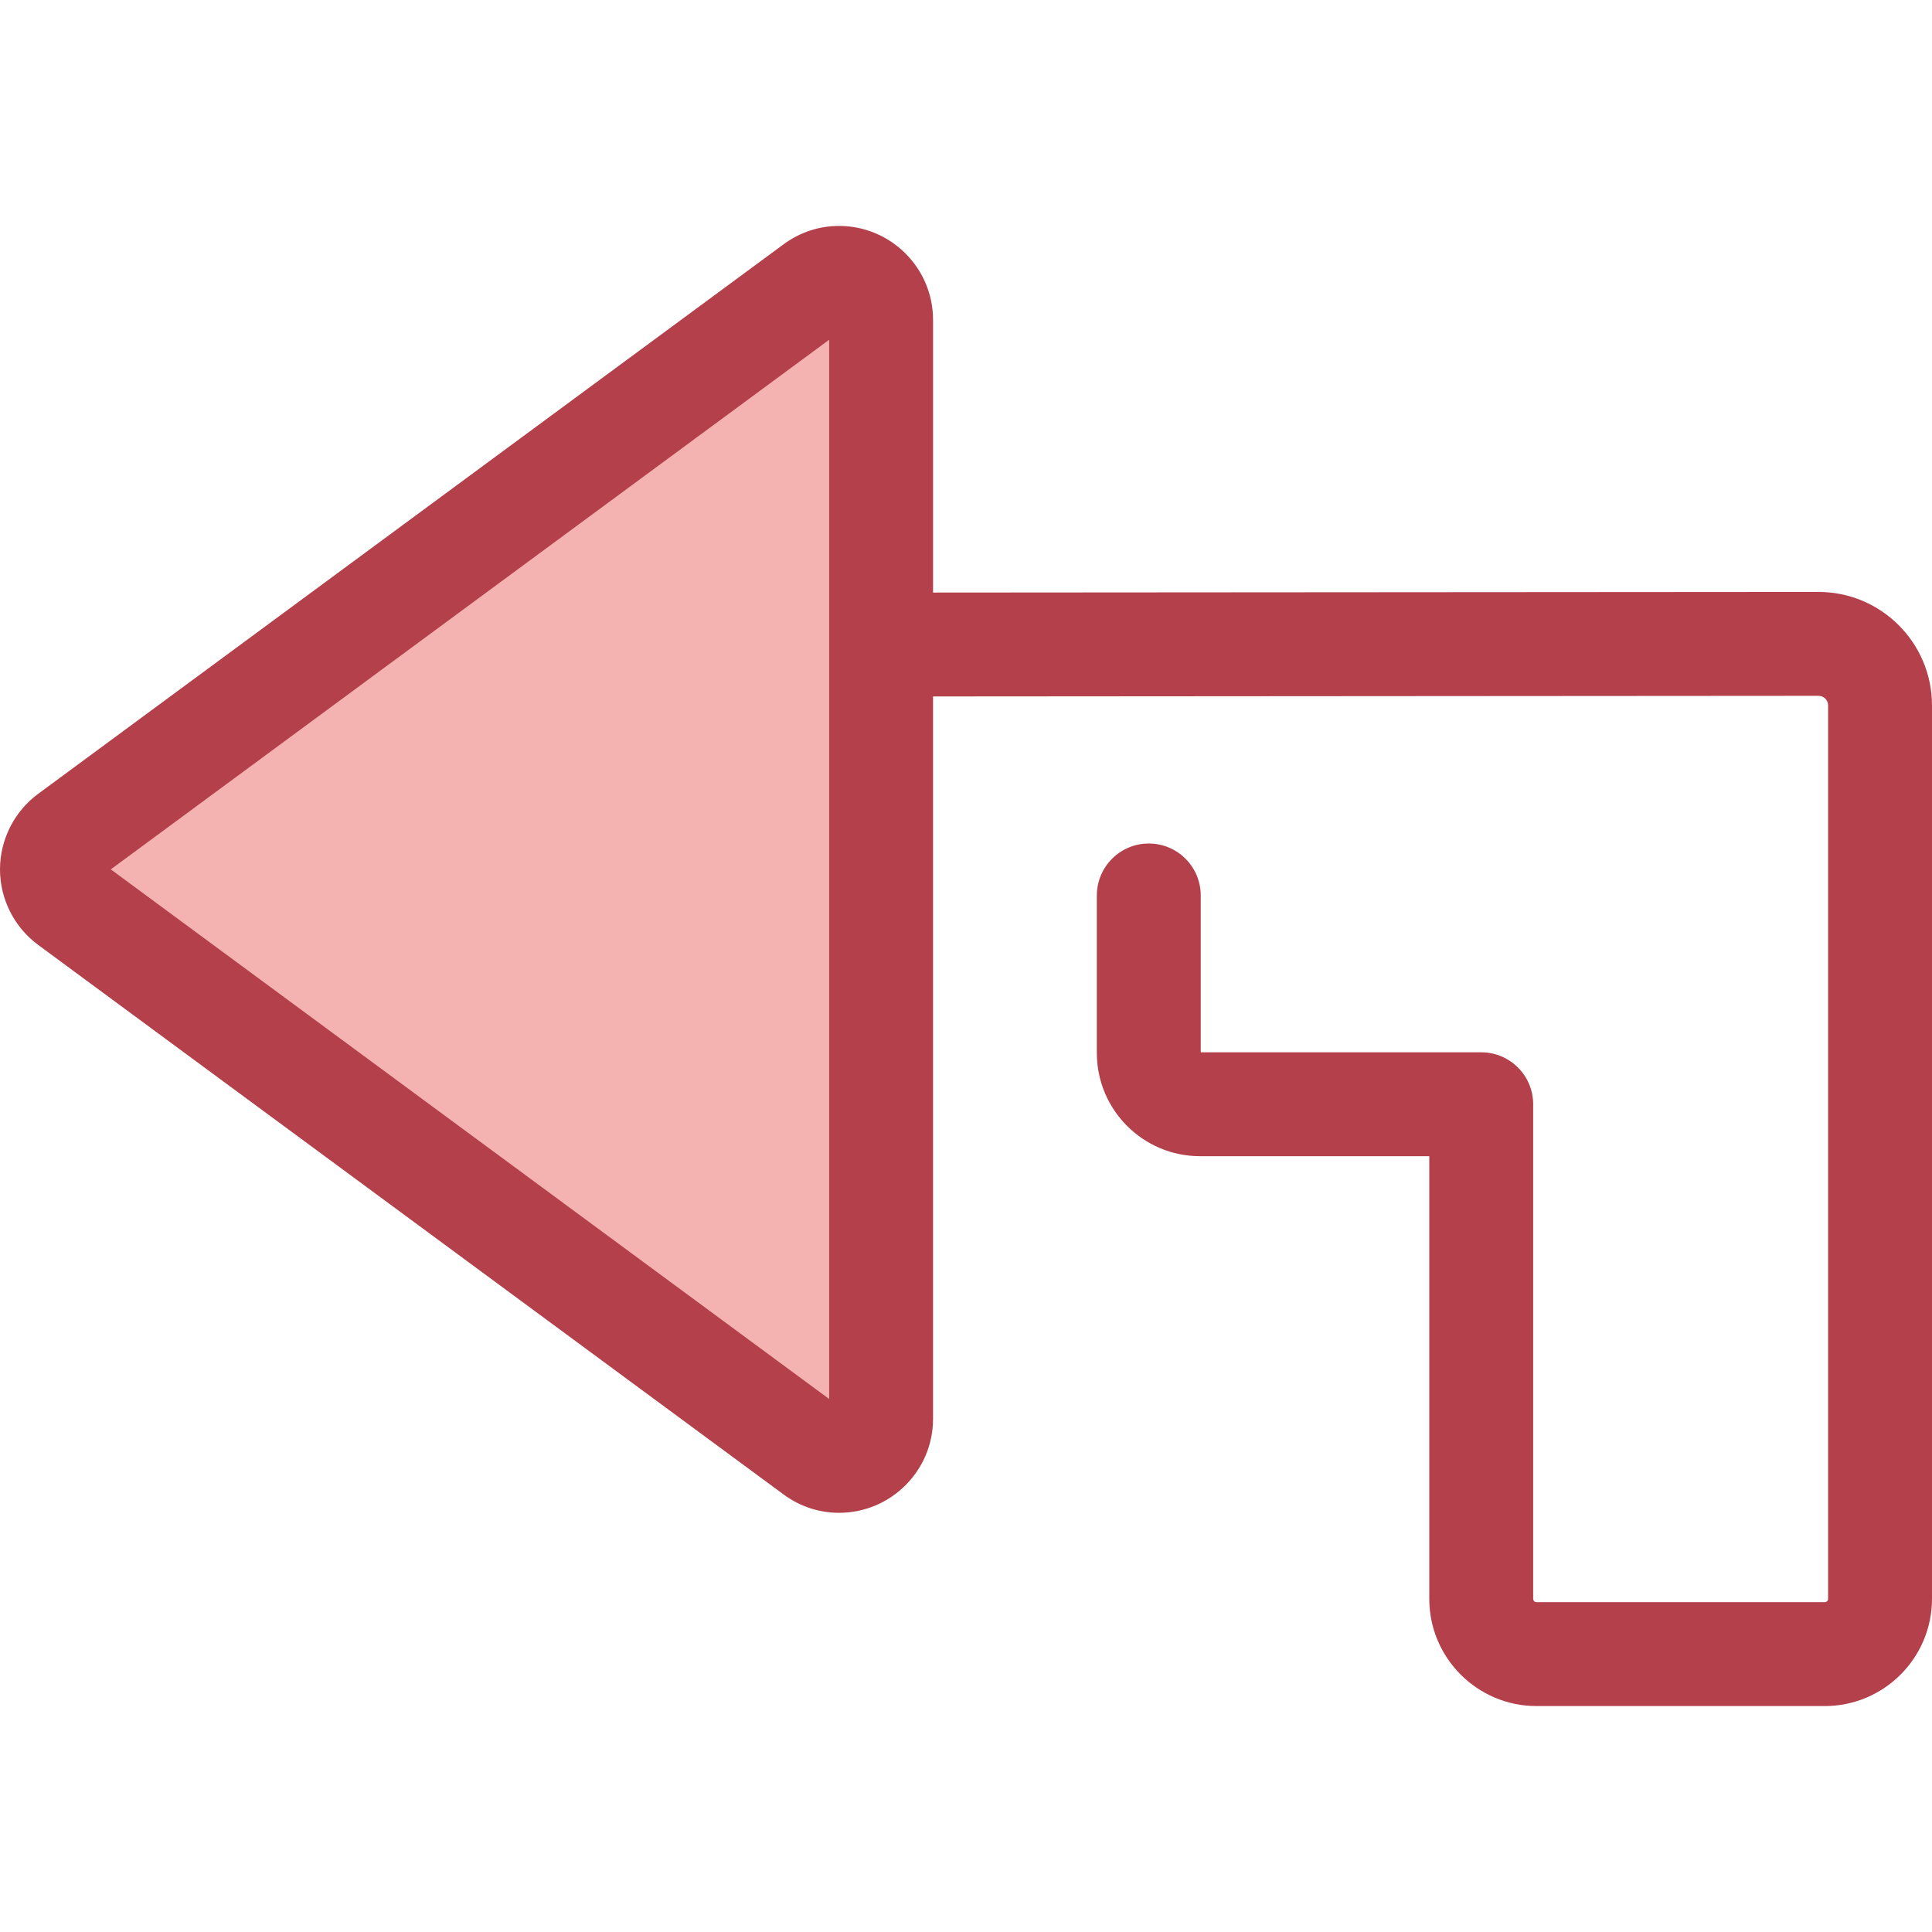
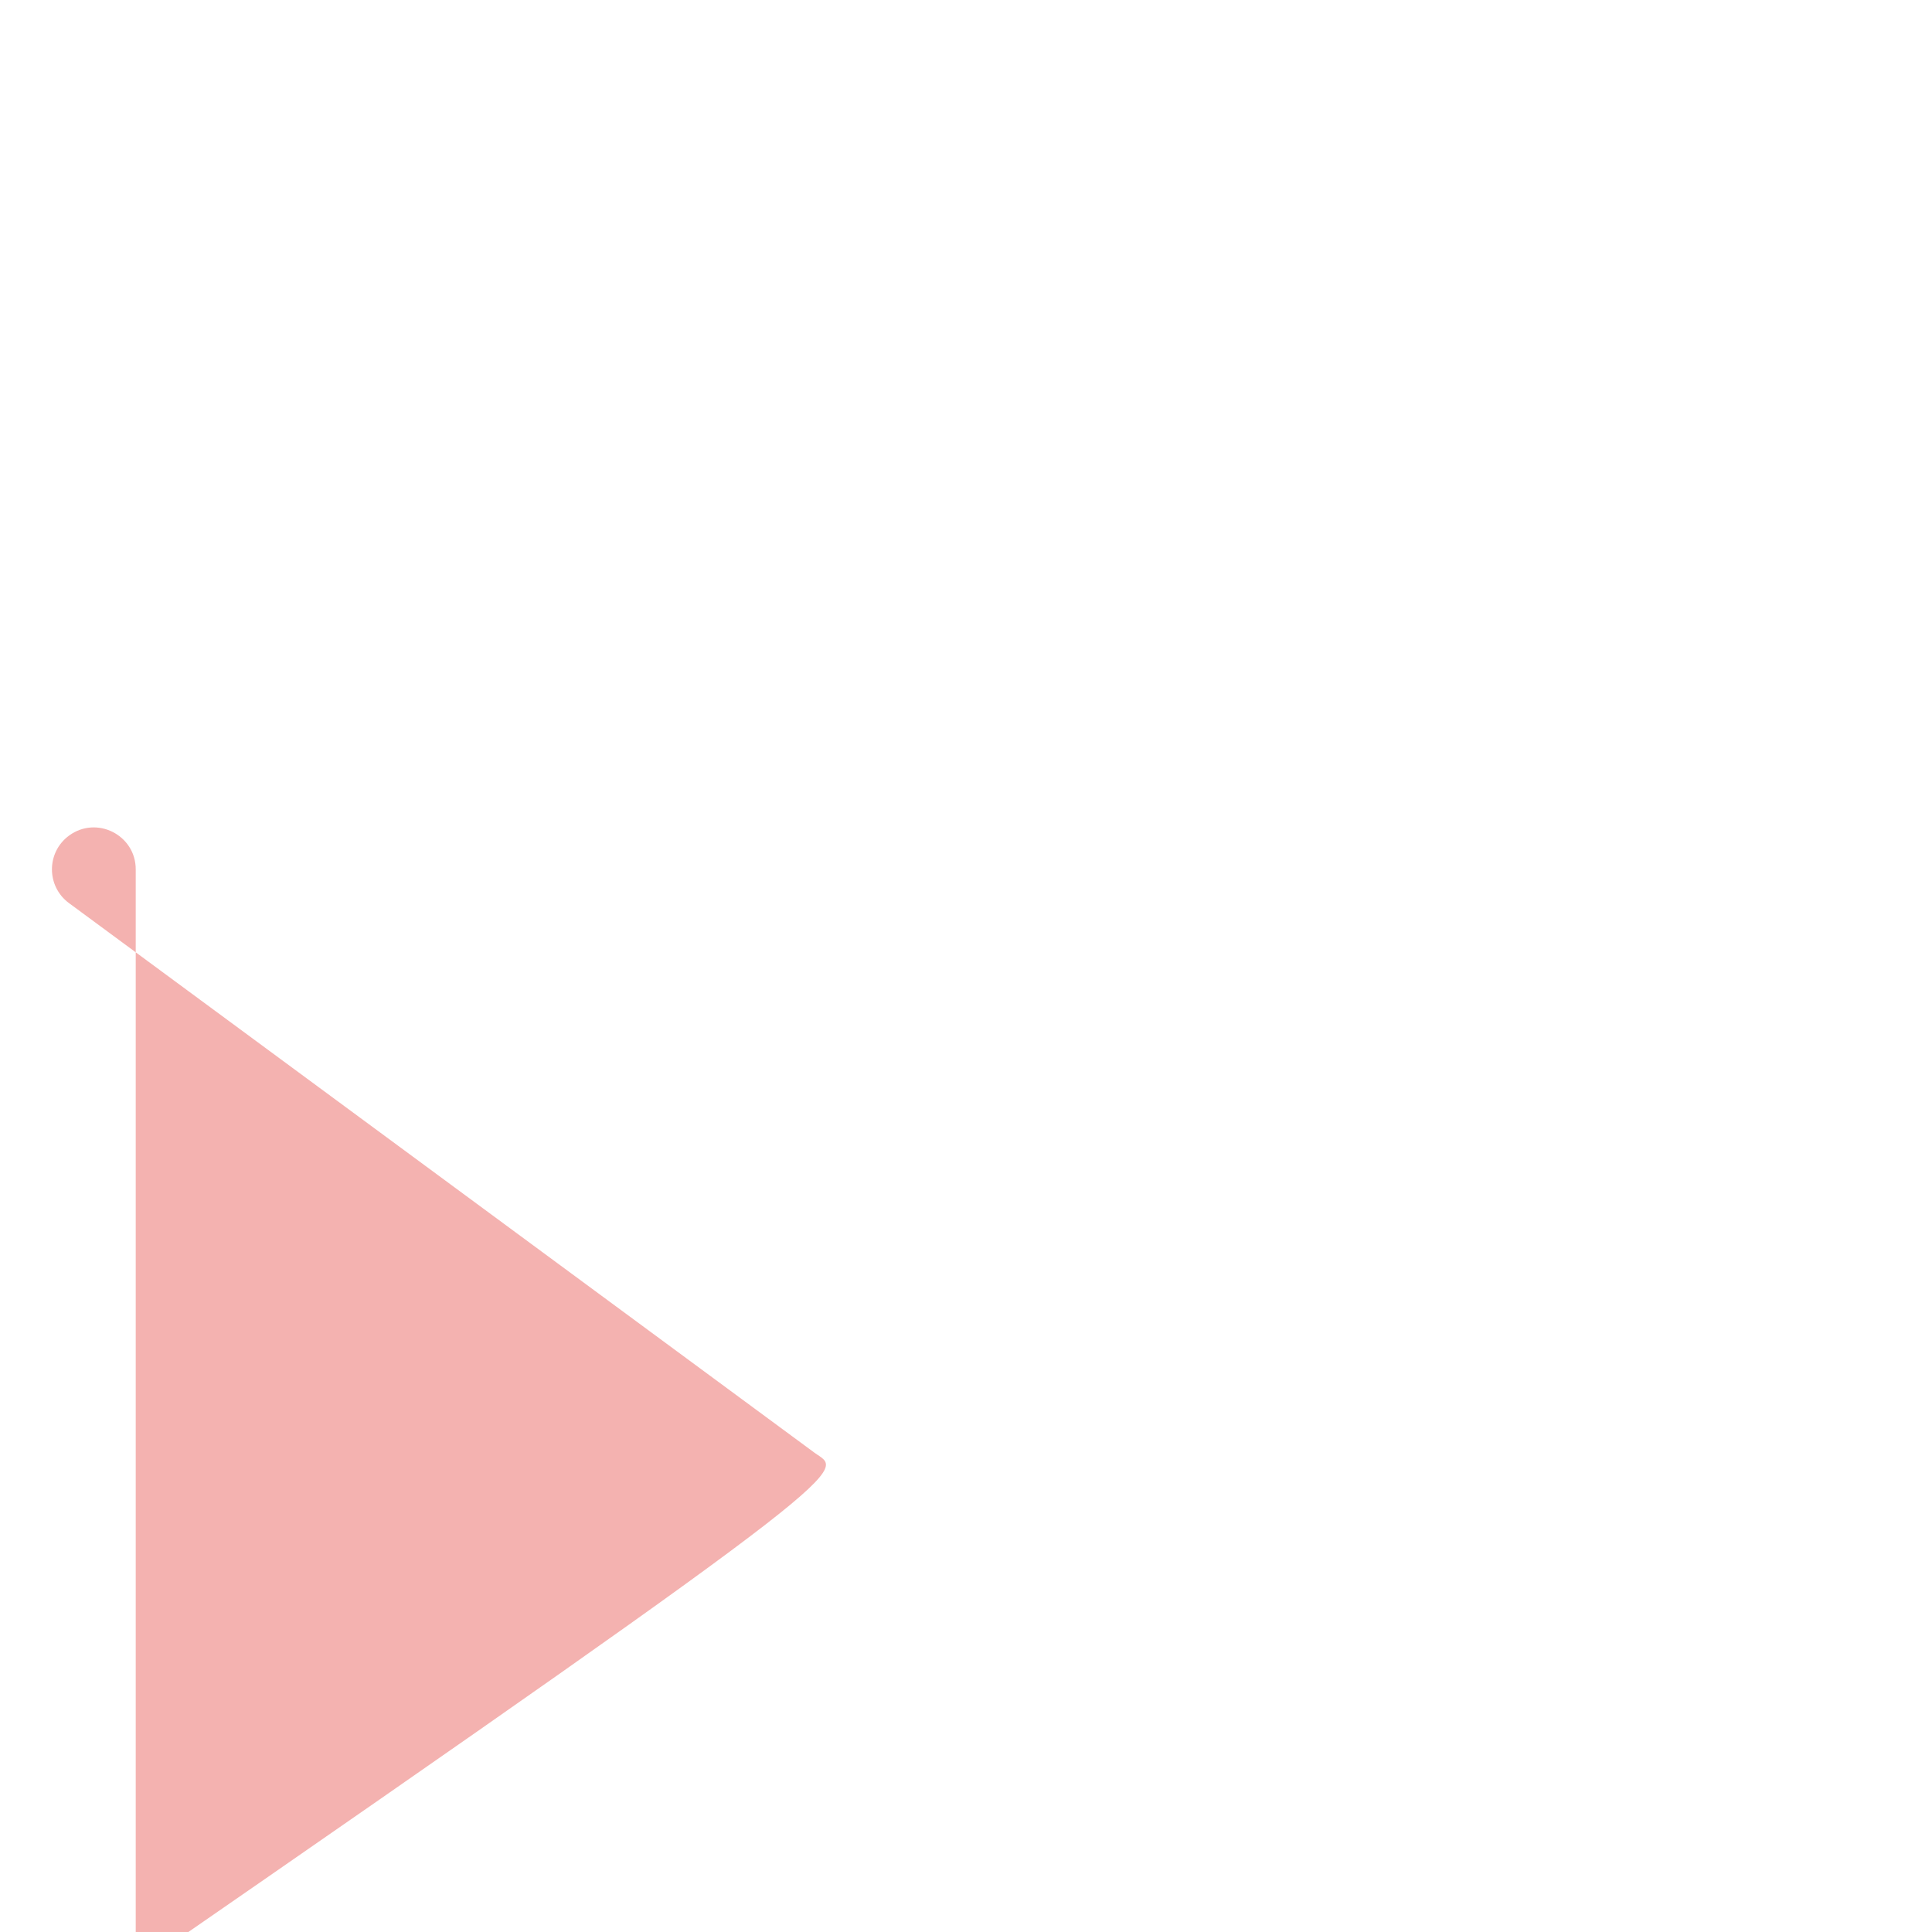
<svg xmlns="http://www.w3.org/2000/svg" version="1.1" id="Layer_1" x="0px" y="0px" viewBox="0 0 511.999 511.999" style="enable-background:new 0 0 511.999 511.999;" xml:space="preserve">
-   <path style="fill:#F4B2B0;" d="M215.811,384.958L18.28,239.328c-6.019-4.437-6.019-13.435,0-17.873L215.811,75.826  c7.331-5.405,17.69-0.171,17.69,8.936v291.259C233.501,385.129,223.142,390.362,215.811,384.958z" />
-   <path style="fill:#B3404A;" d="M481.925,156.87l-234.657,0.164v-72.27c0-13.724-11.175-24.888-24.911-24.888  c-5.303,0-10.391,1.685-14.713,4.872L10.111,210.375C3.78,215.043,0,222.527,0,230.393s3.78,15.349,10.111,20.016l197.531,145.629  c4.323,3.187,9.411,4.872,14.713,4.872c13.736,0,24.911-11.164,24.911-24.888V184.566l234.666-0.164  c1.397,0,2.533,1.136,2.533,2.533v236.779c0,0.483-0.394,0.877-0.877,0.877h-76.406c-0.483,0-0.877-0.394-0.877-0.877V292.636  c0-7.603-6.163-13.766-13.766-13.766h-74.332v-41.562c0-7.603-6.163-13.766-13.766-13.766s-13.766,6.163-13.766,13.766v41.757  c0,15.074,12.264,27.337,27.338,27.337h60.76v117.312c0,15.665,12.745,28.409,28.409,28.409h76.406  c15.665,0,28.409-12.745,28.409-28.409v-236.78C512,170.356,498.512,156.87,481.925,156.87z M219.735,370.747L29.358,230.393  L219.735,90.037V370.747z" />
+   <path style="fill:#F4B2B0;" d="M215.811,384.958L18.28,239.328c-6.019-4.437-6.019-13.435,0-17.873c7.331-5.405,17.69-0.171,17.69,8.936v291.259C233.501,385.129,223.142,390.362,215.811,384.958z" />
  <g>
</g>
  <g>
</g>
  <g>
</g>
  <g>
</g>
  <g>
</g>
  <g>
</g>
  <g>
</g>
  <g>
</g>
  <g>
</g>
  <g>
</g>
  <g>
</g>
  <g>
</g>
  <g>
</g>
  <g>
</g>
  <g>
</g>
</svg>